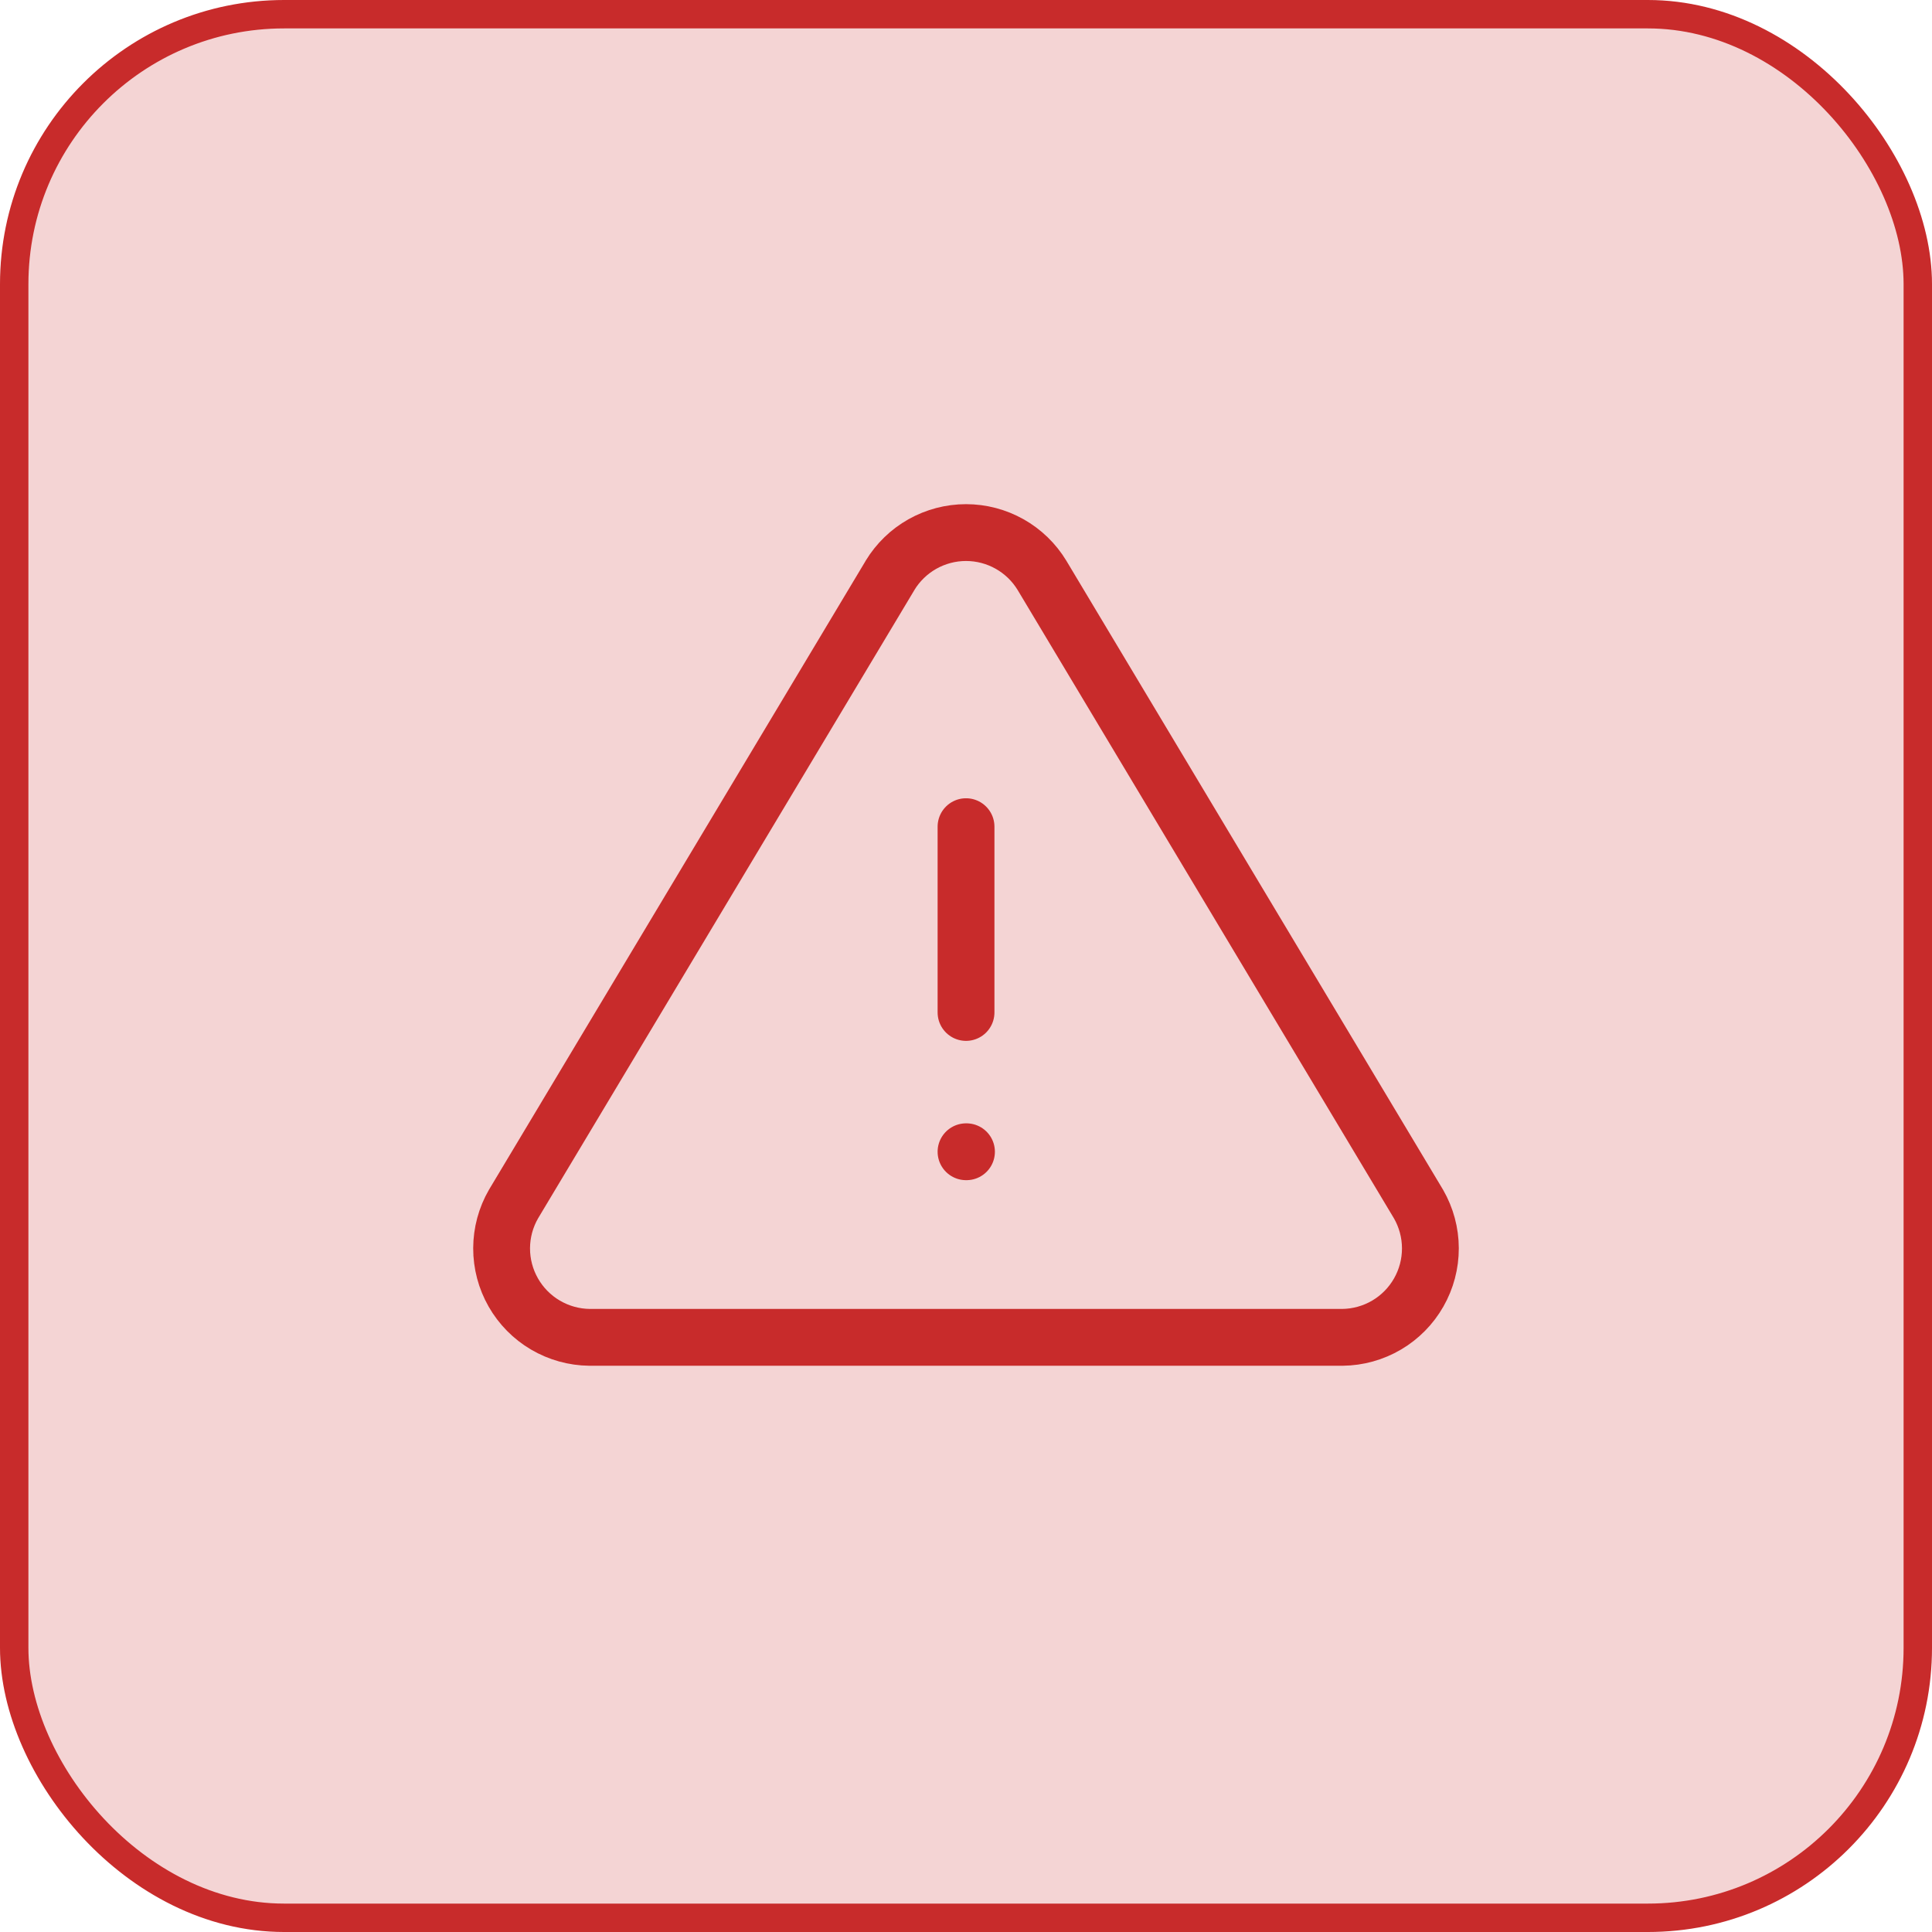
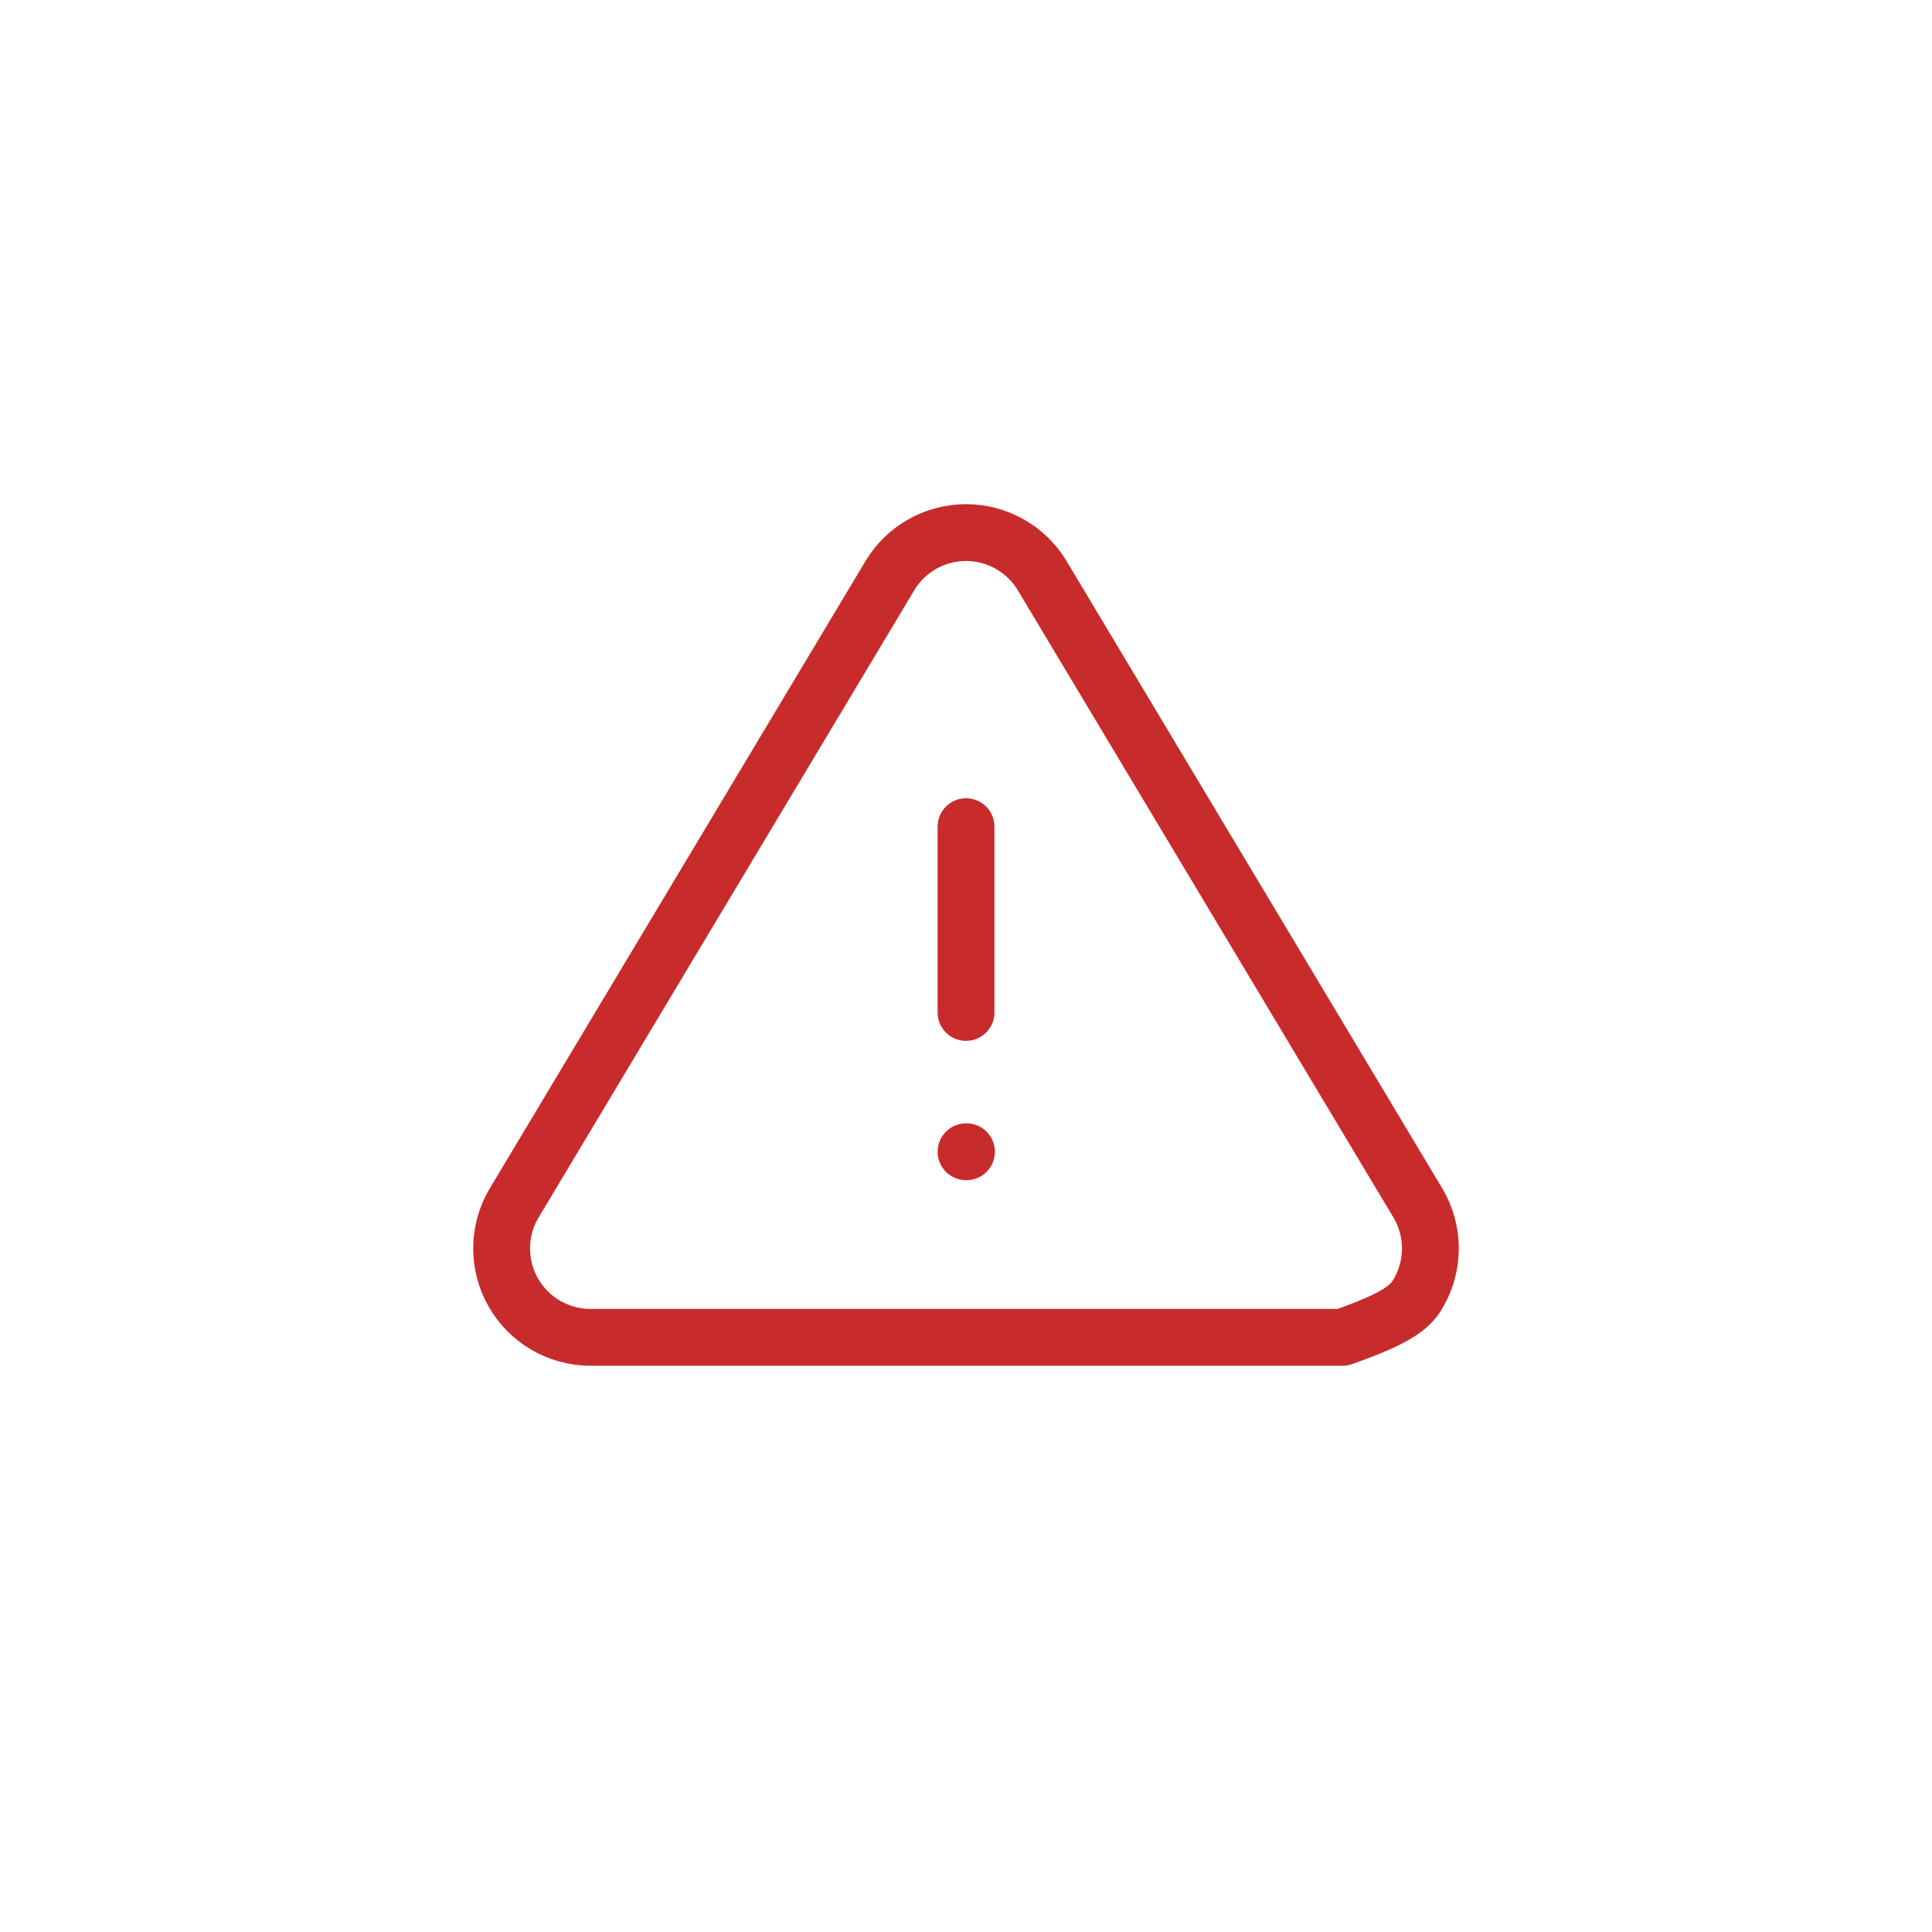
<svg xmlns="http://www.w3.org/2000/svg" width="68" height="68" viewBox="0 0 68 68" fill="none">
-   <rect x="0.5" y="0.5" width="67" height="67" rx="9.5" fill="#C82B2B" fill-opacity="0.2" stroke="#C82B2B" />
-   <path d="M34.001 29.096V35.635M34.001 40.538H34.017M31.325 20.255L18.075 42.377C17.801 42.85 17.657 43.387 17.655 43.933C17.654 44.479 17.795 45.016 18.066 45.491C18.336 45.965 18.726 46.361 19.197 46.638C19.668 46.915 20.203 47.064 20.749 47.07H47.252C47.798 47.064 48.333 46.915 48.804 46.638C49.274 46.361 49.664 45.966 49.934 45.491C50.205 45.017 50.346 44.48 50.345 43.934C50.344 43.388 50.199 42.852 49.927 42.379L36.676 20.253C36.398 19.793 36.005 19.412 35.536 19.148C35.068 18.884 34.539 18.745 34.001 18.745C33.463 18.745 32.934 18.884 32.465 19.148C31.996 19.412 31.604 19.793 31.325 20.253V20.255Z" stroke="#C82B2B" stroke-width="2" stroke-linecap="round" stroke-linejoin="round" />
+   <path d="M34.001 29.096V35.635M34.001 40.538H34.017M31.325 20.255L18.075 42.377C17.801 42.85 17.657 43.387 17.655 43.933C17.654 44.479 17.795 45.016 18.066 45.491C18.336 45.965 18.726 46.361 19.197 46.638C19.668 46.915 20.203 47.064 20.749 47.07H47.252C49.274 46.361 49.664 45.966 49.934 45.491C50.205 45.017 50.346 44.48 50.345 43.934C50.344 43.388 50.199 42.852 49.927 42.379L36.676 20.253C36.398 19.793 36.005 19.412 35.536 19.148C35.068 18.884 34.539 18.745 34.001 18.745C33.463 18.745 32.934 18.884 32.465 19.148C31.996 19.412 31.604 19.793 31.325 20.253V20.255Z" stroke="#C82B2B" stroke-width="2" stroke-linecap="round" stroke-linejoin="round" />
</svg>